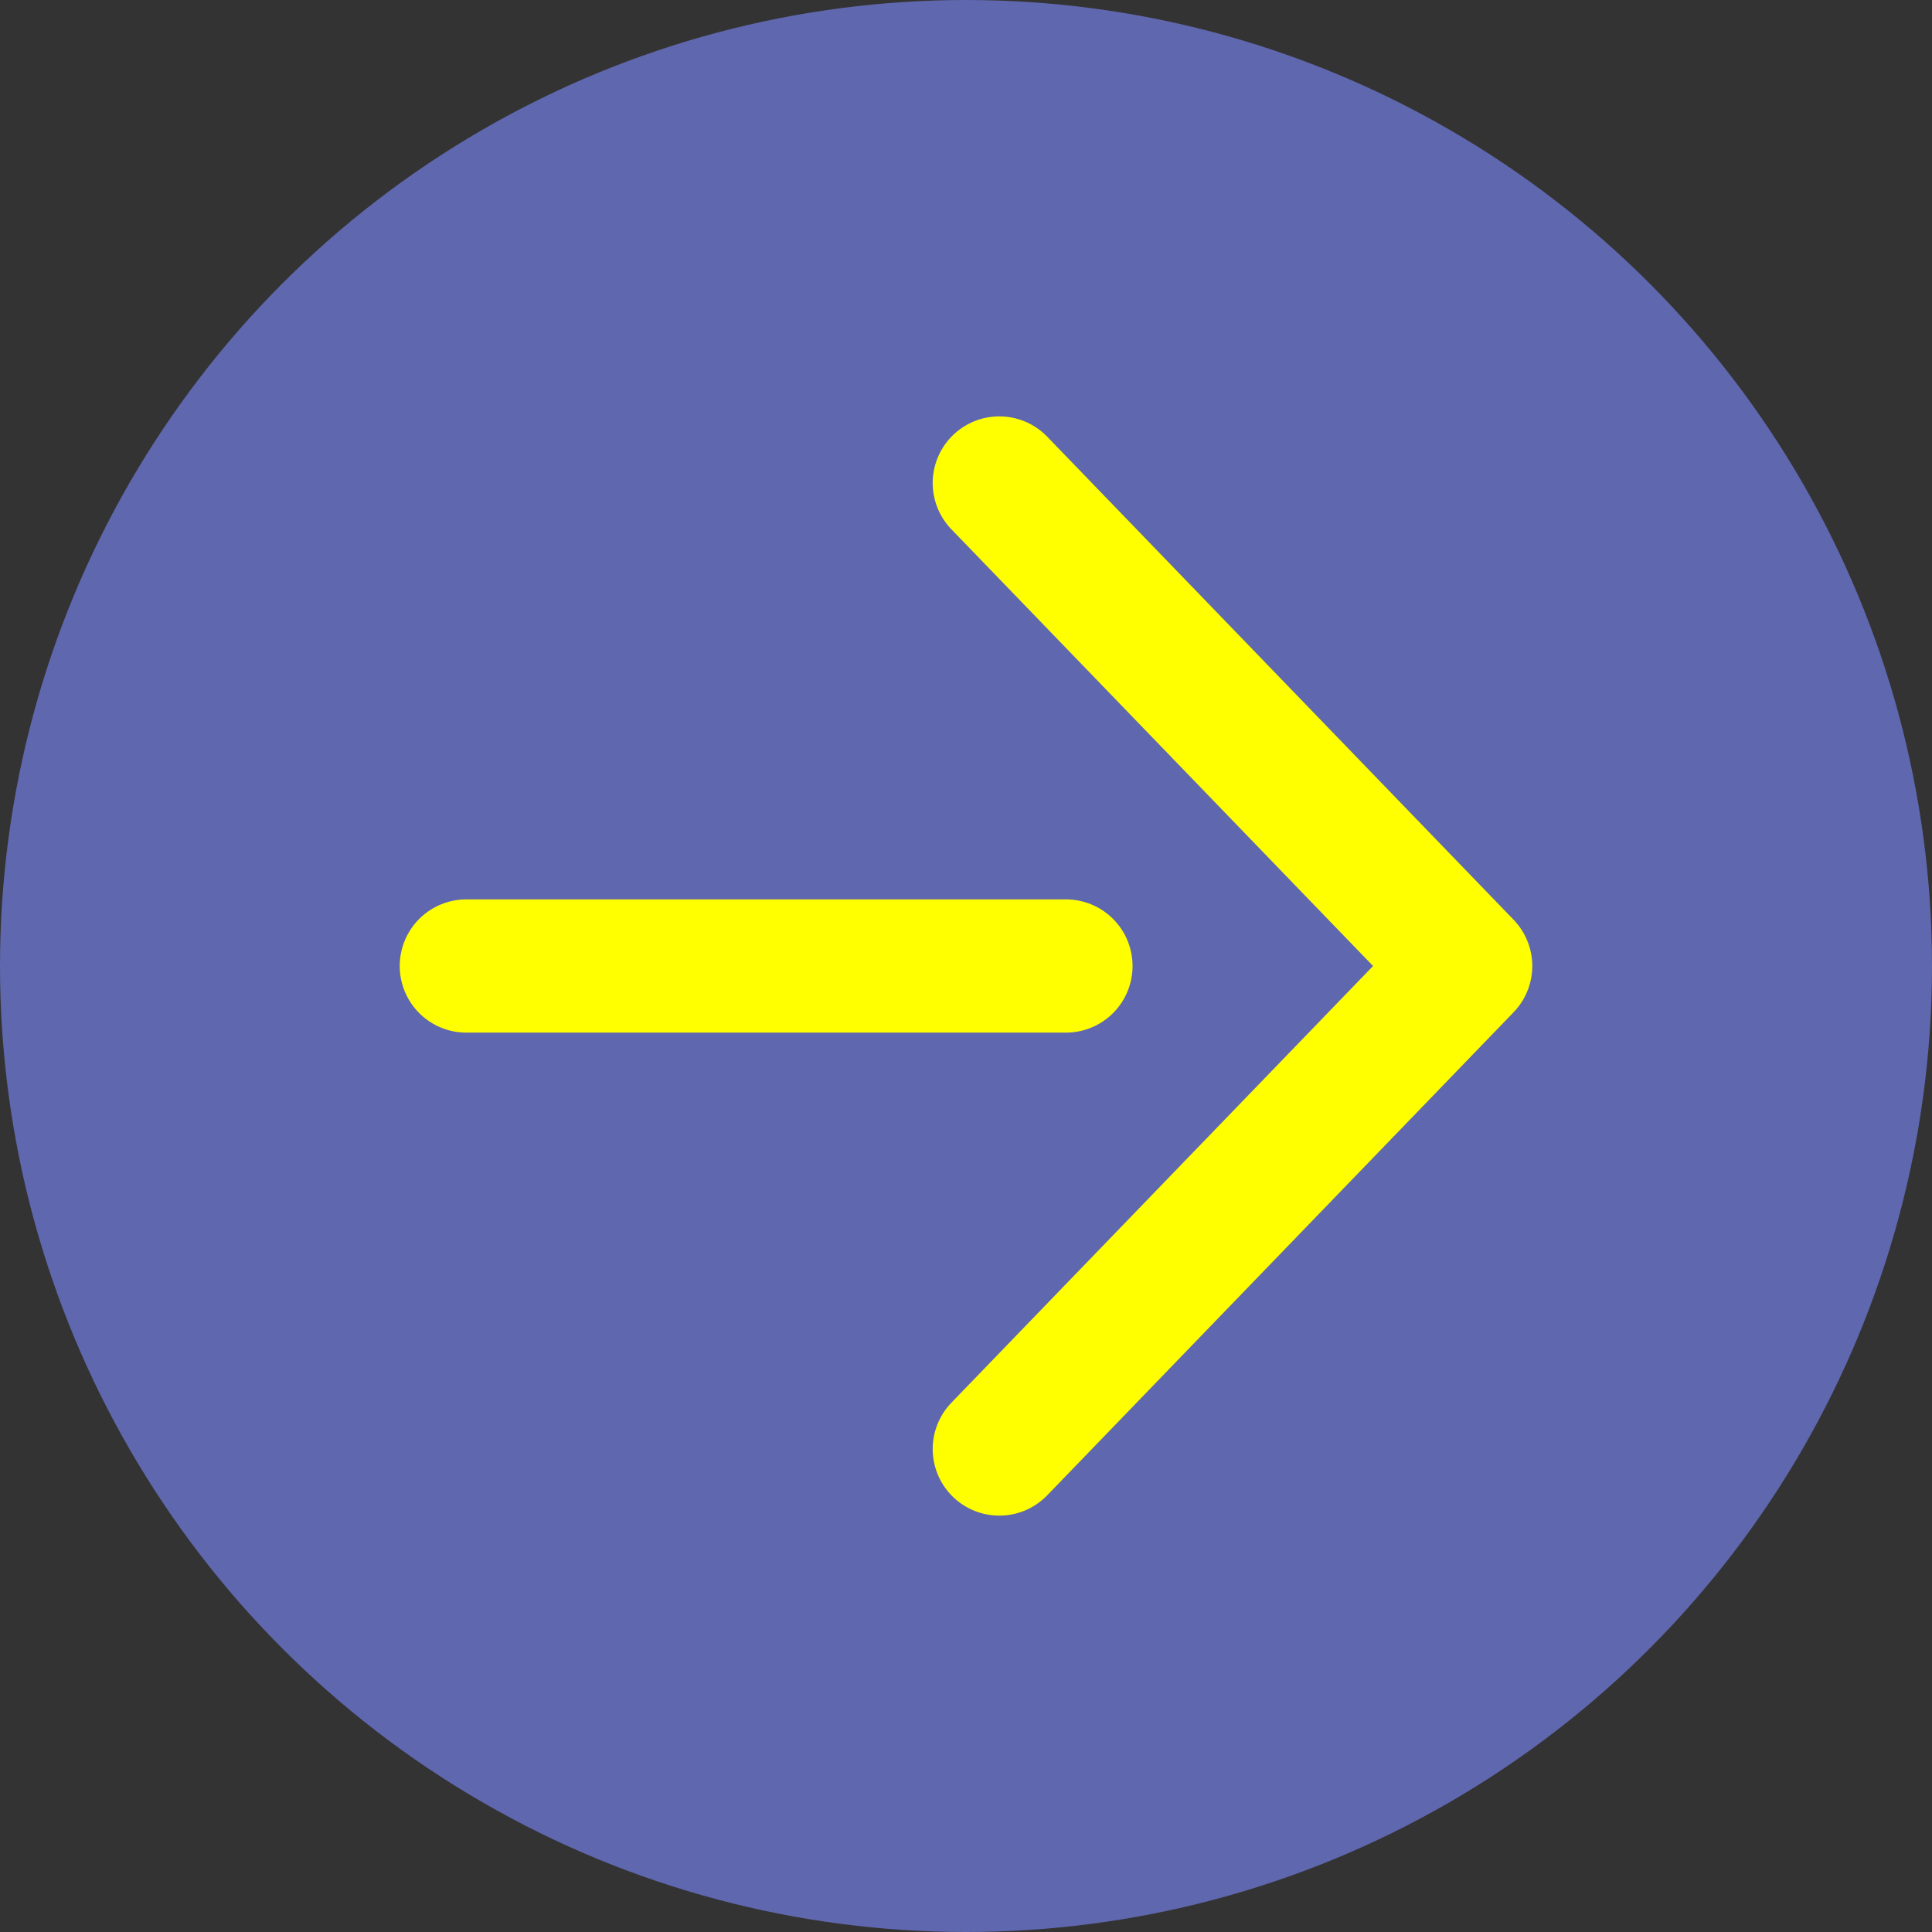
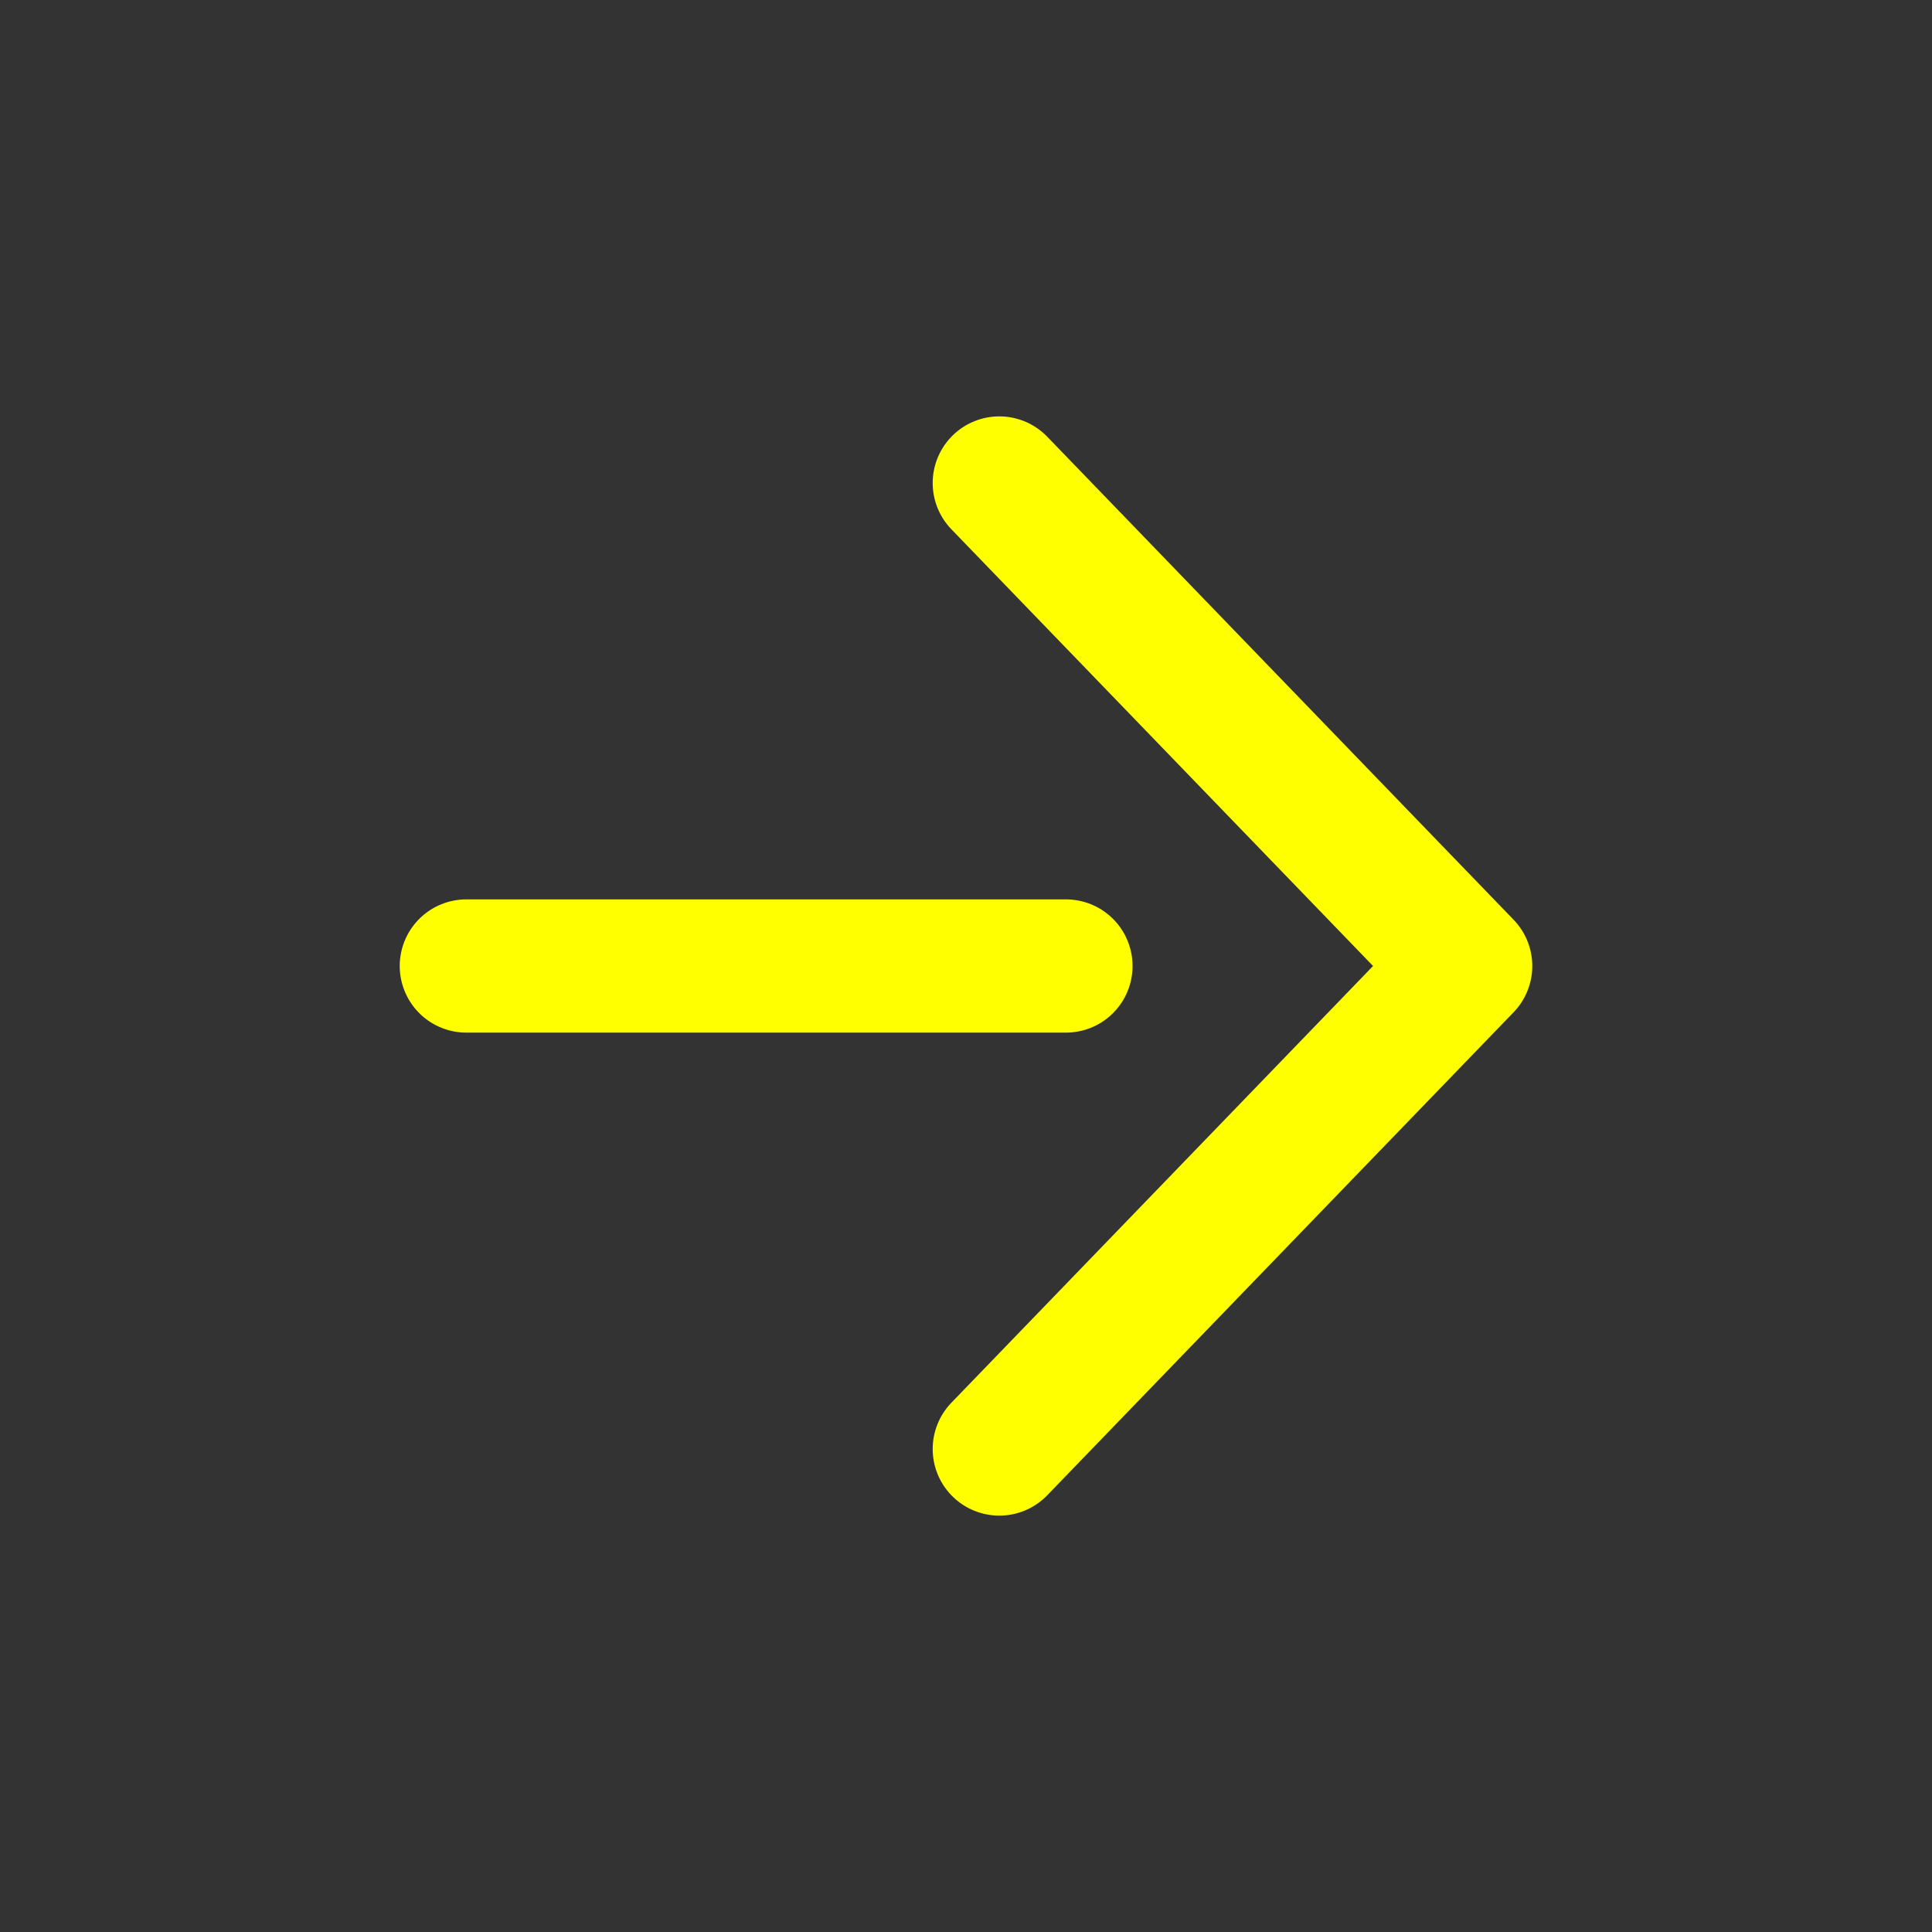
<svg xmlns="http://www.w3.org/2000/svg" viewBox="0 0 29 29">
  <rect x="0" y="0" width="29" height="29" fill="#333333" stroke="none" />
  <defs>
    <style>.cls-1{fill:#5f67ae;}.cls-2{fill:none;stroke:#ff0;stroke-linecap:round;stroke-linejoin:round;stroke-width:2px;}</style>
  </defs>
  <title>btnArrow</title>
  <g id="レイヤー_2" data-name="レイヤー 2">
    <g id="design">
-       <circle class="cls-1" cx="14.5" cy="14.5" r="14.5" />
      <polyline class="cls-2" points="15 21.75 22 14.5 15 7.25" />
      <line class="cls-2" x1="16" y1="14.5" x2="7" y2="14.5" />
    </g>
  </g>
</svg>